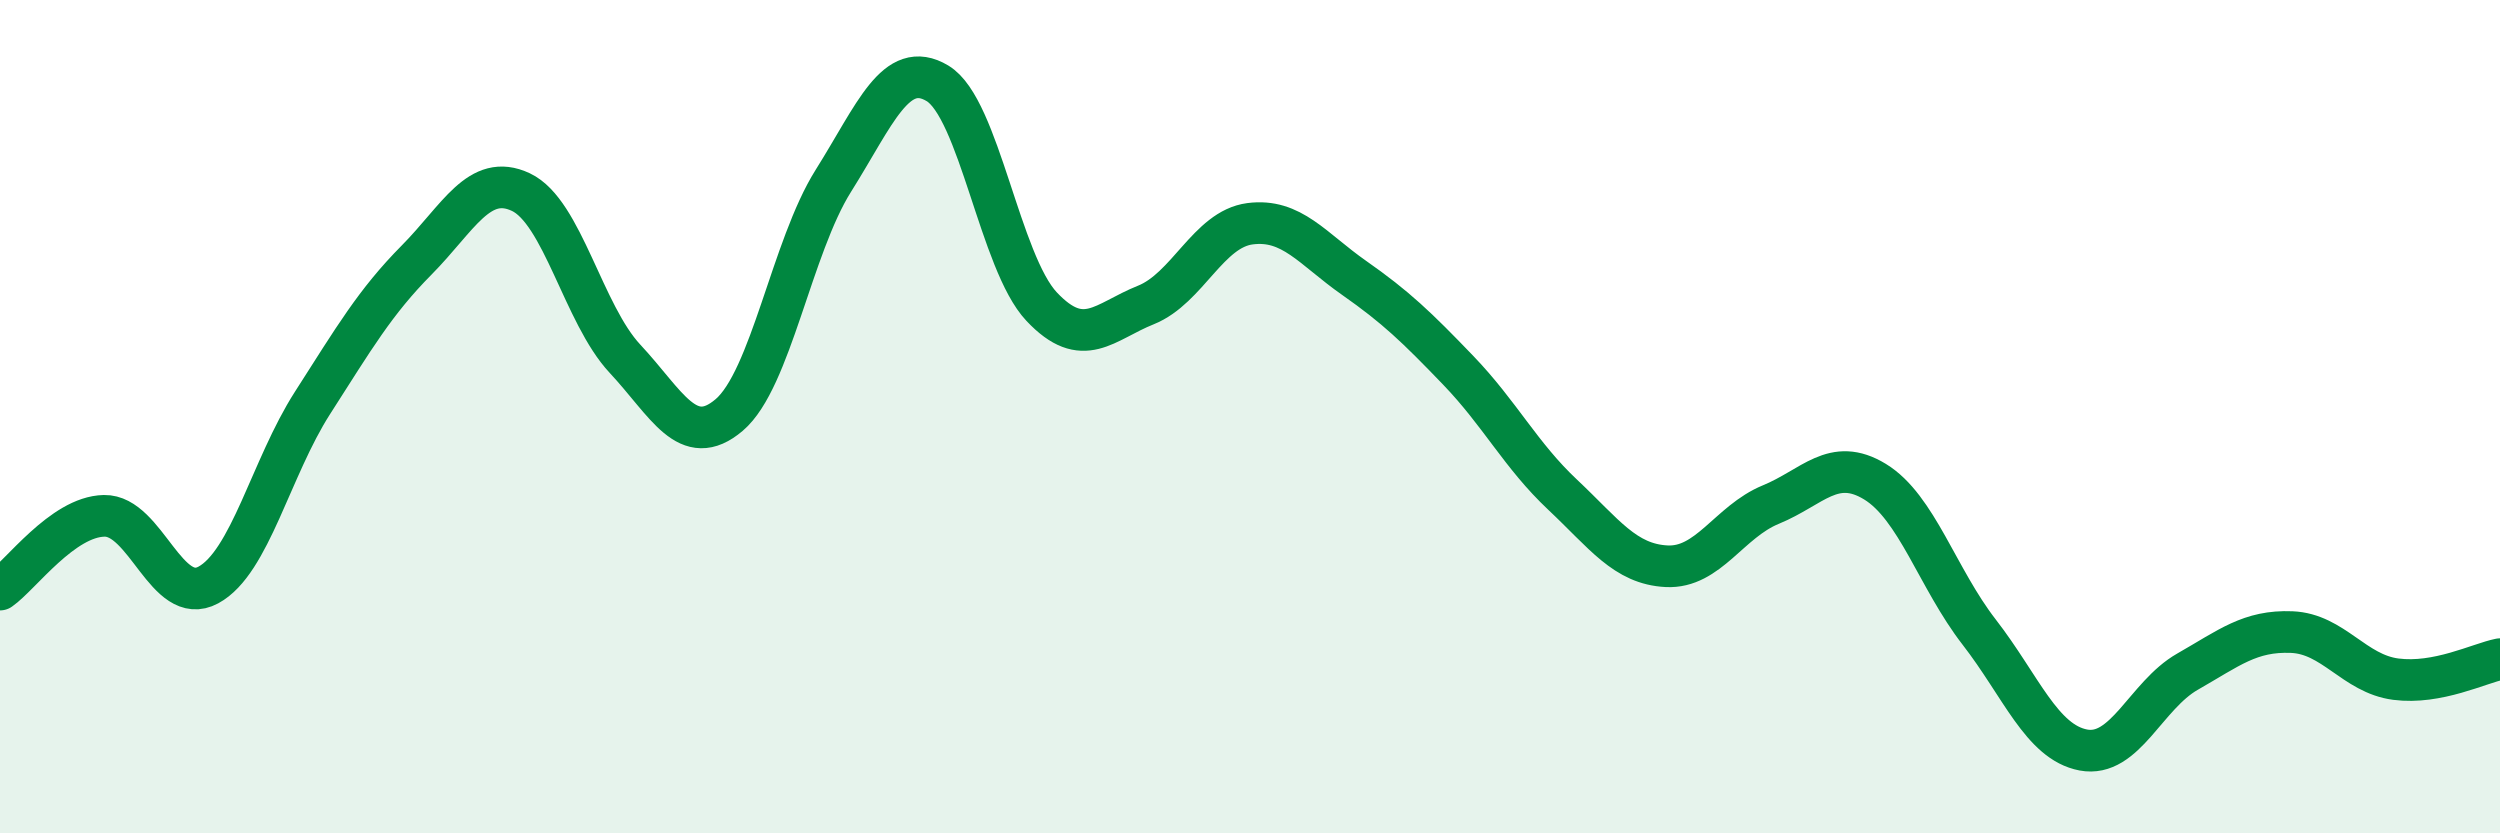
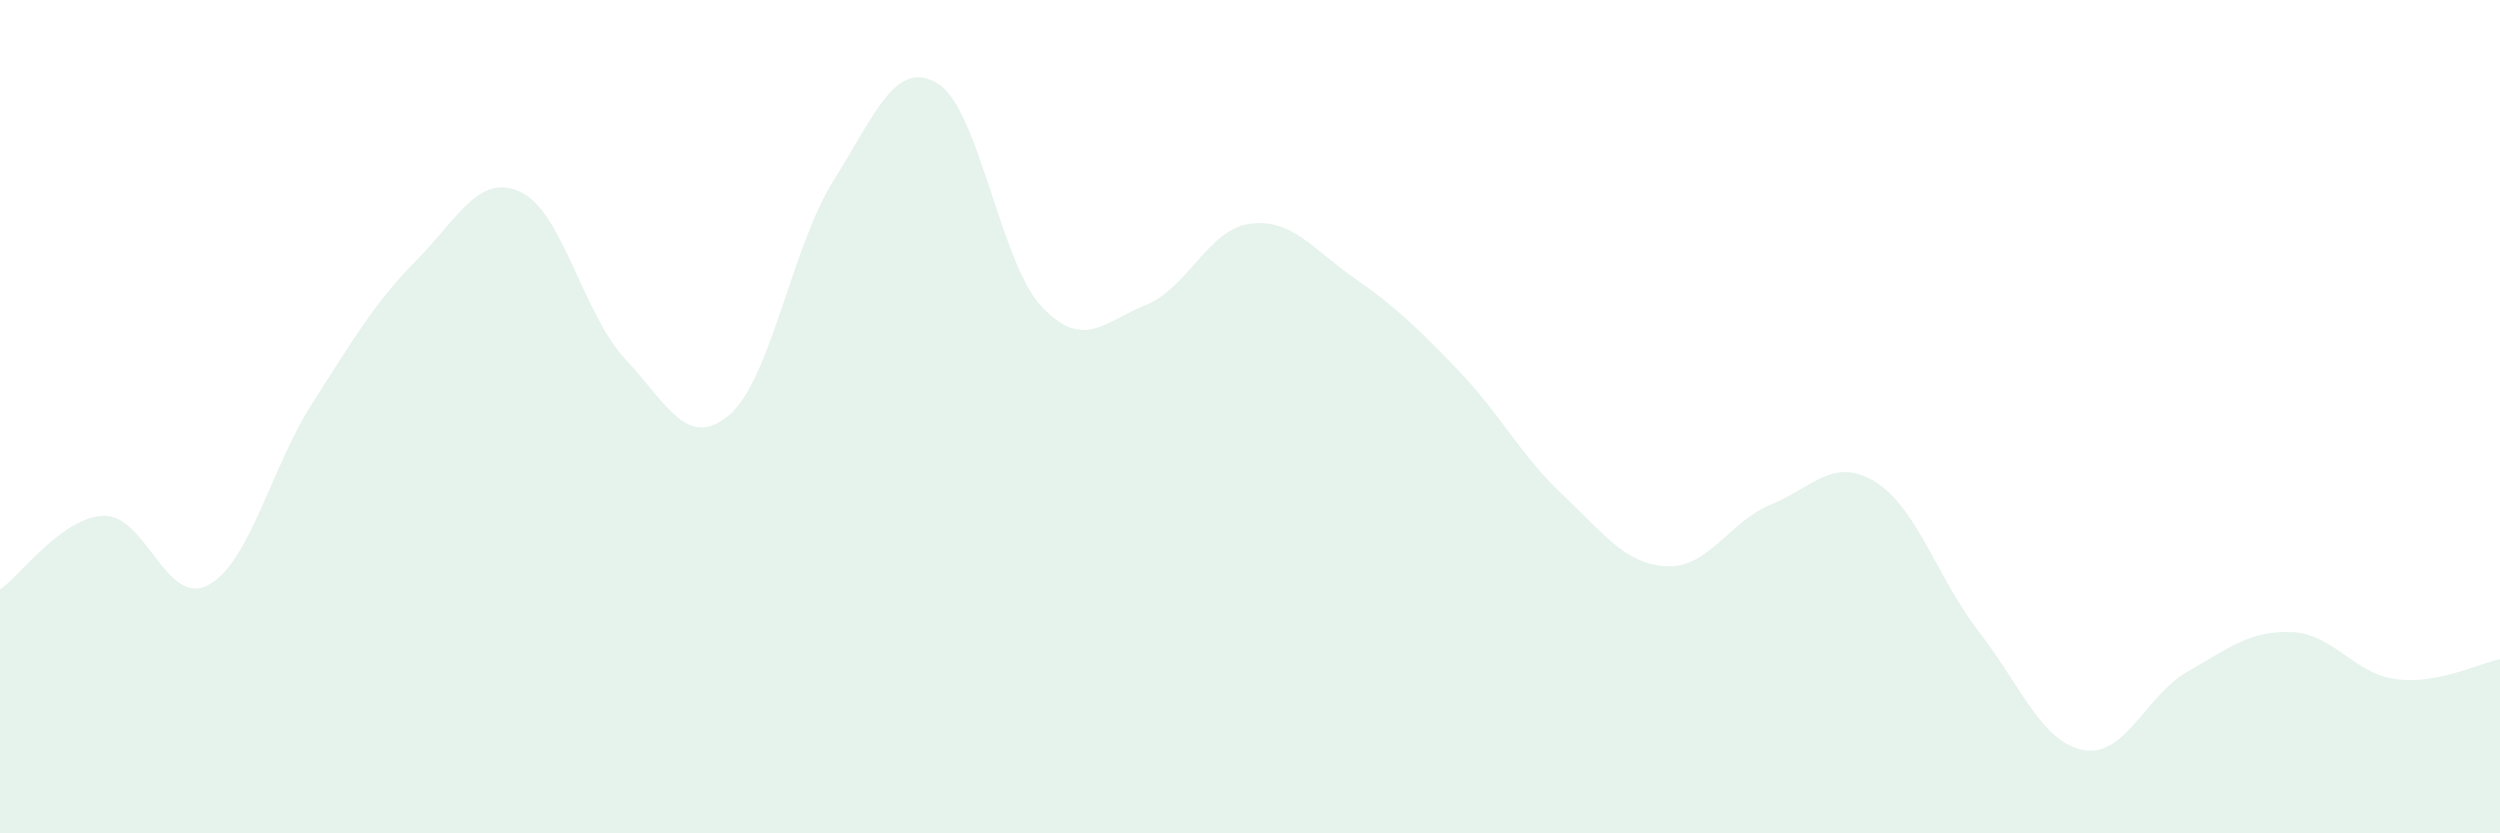
<svg xmlns="http://www.w3.org/2000/svg" width="60" height="20" viewBox="0 0 60 20">
  <path d="M 0,14.15 C 0.5,13.8 1.5,12.4 2.5,12.38 C 3.5,12.36 4,14.58 5,14.04 C 6,13.5 6.5,11.23 7.5,9.67 C 8.5,8.11 9,7.25 10,6.24 C 11,5.23 11.5,4.14 12.5,4.61 C 13.5,5.08 14,7.54 15,8.61 C 16,9.68 16.5,10.81 17.5,9.96 C 18.5,9.11 19,5.93 20,4.34 C 21,2.75 21.5,1.4 22.5,2 C 23.5,2.6 24,6.3 25,7.36 C 26,8.42 26.5,7.72 27.5,7.32 C 28.5,6.92 29,5.5 30,5.37 C 31,5.24 31.5,5.97 32.5,6.67 C 33.5,7.37 34,7.85 35,8.89 C 36,9.93 36.5,10.93 37.5,11.87 C 38.5,12.81 39,13.54 40,13.59 C 41,13.64 41.5,12.52 42.5,12.11 C 43.5,11.7 44,10.95 45,11.56 C 46,12.17 46.5,13.88 47.5,15.17 C 48.5,16.46 49,17.81 50,18 C 51,18.19 51.5,16.69 52.5,16.12 C 53.5,15.55 54,15.13 55,15.17 C 56,15.21 56.5,16.17 57.5,16.3 C 58.5,16.43 59.5,15.92 60,15.82L60 20L0 20Z" fill="#008740" opacity="0.1" stroke-linecap="round" stroke-linejoin="round" />
-   <path d="M 0,14.15 C 0.5,13.8 1.5,12.4 2.5,12.38 C 3.5,12.36 4,14.58 5,14.04 C 6,13.5 6.5,11.23 7.5,9.67 C 8.5,8.11 9,7.25 10,6.24 C 11,5.23 11.5,4.14 12.5,4.61 C 13.5,5.08 14,7.54 15,8.61 C 16,9.68 16.5,10.81 17.5,9.96 C 18.5,9.11 19,5.93 20,4.34 C 21,2.75 21.5,1.4 22.5,2 C 23.5,2.6 24,6.3 25,7.36 C 26,8.42 26.5,7.72 27.5,7.32 C 28.5,6.92 29,5.5 30,5.37 C 31,5.24 31.5,5.97 32.5,6.67 C 33.5,7.37 34,7.85 35,8.89 C 36,9.93 36.5,10.93 37.5,11.87 C 38.5,12.81 39,13.54 40,13.59 C 41,13.64 41.5,12.52 42.5,12.11 C 43.5,11.7 44,10.95 45,11.56 C 46,12.17 46.5,13.88 47.5,15.17 C 48.5,16.46 49,17.81 50,18 C 51,18.19 51.5,16.69 52.5,16.12 C 53.5,15.55 54,15.13 55,15.17 C 56,15.21 56.5,16.17 57.5,16.3 C 58.5,16.43 59.5,15.92 60,15.82" stroke="#008740" stroke-width="1" fill="none" stroke-linecap="round" stroke-linejoin="round" />
</svg>